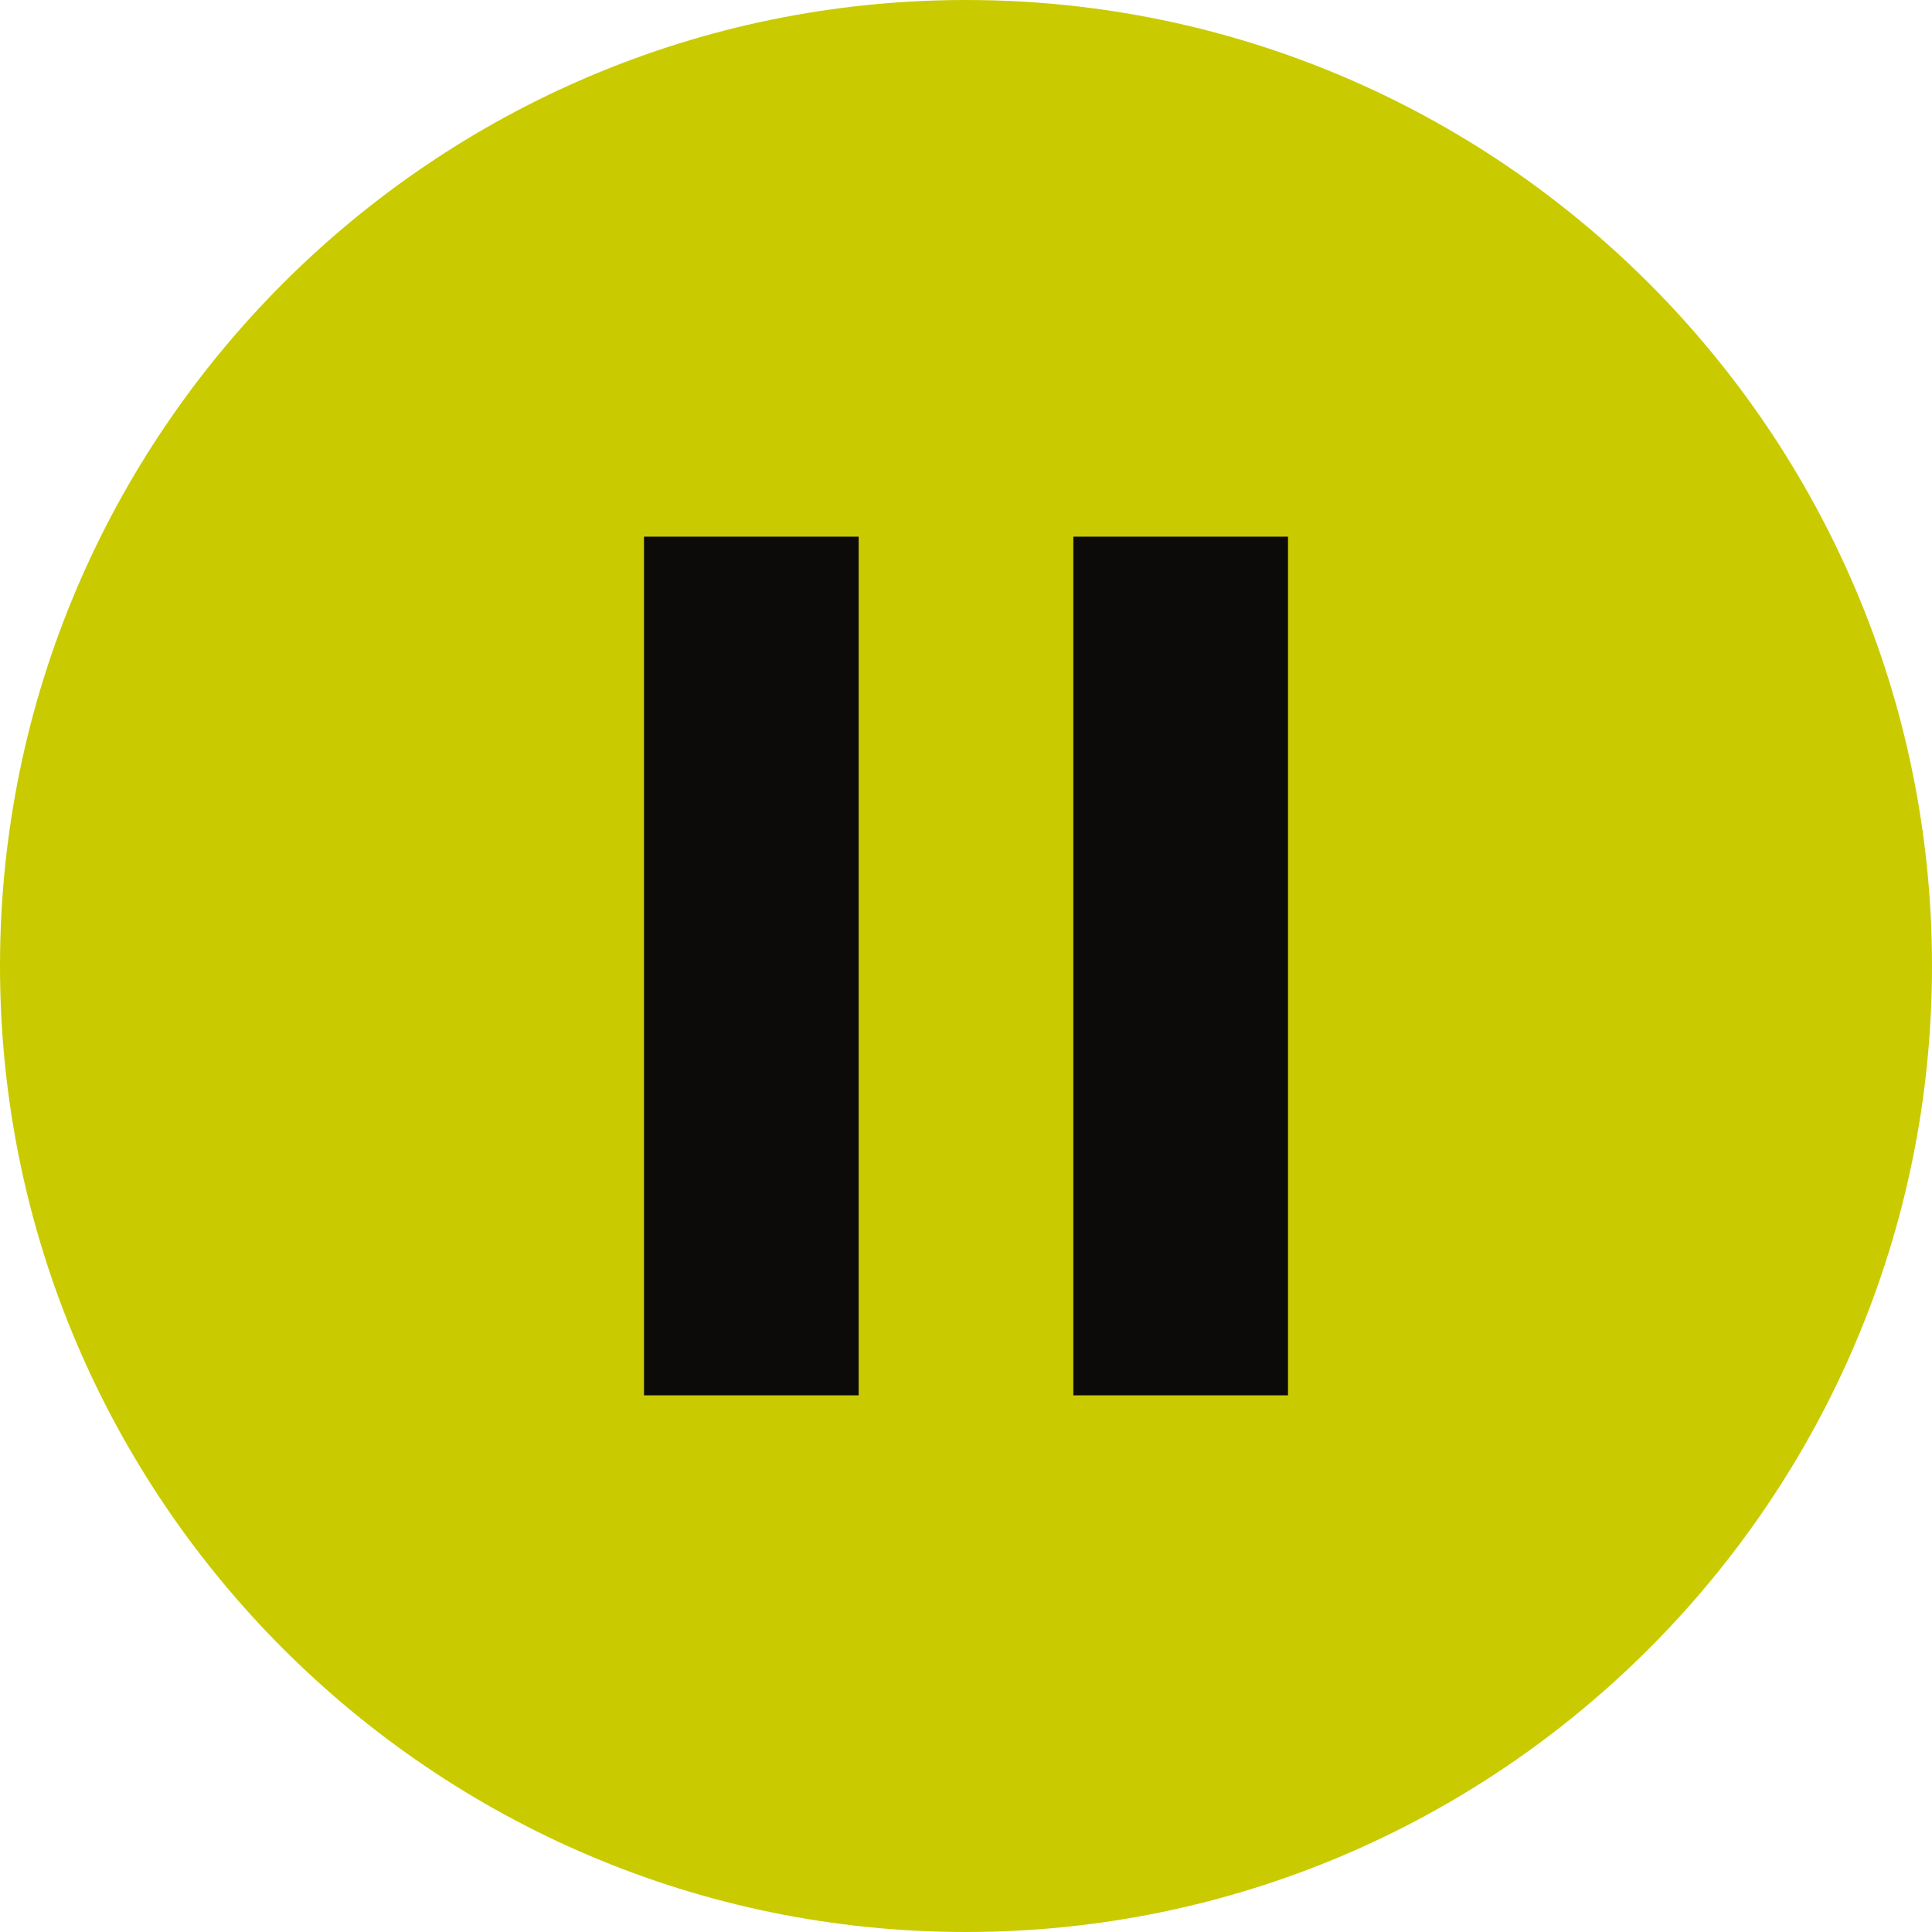
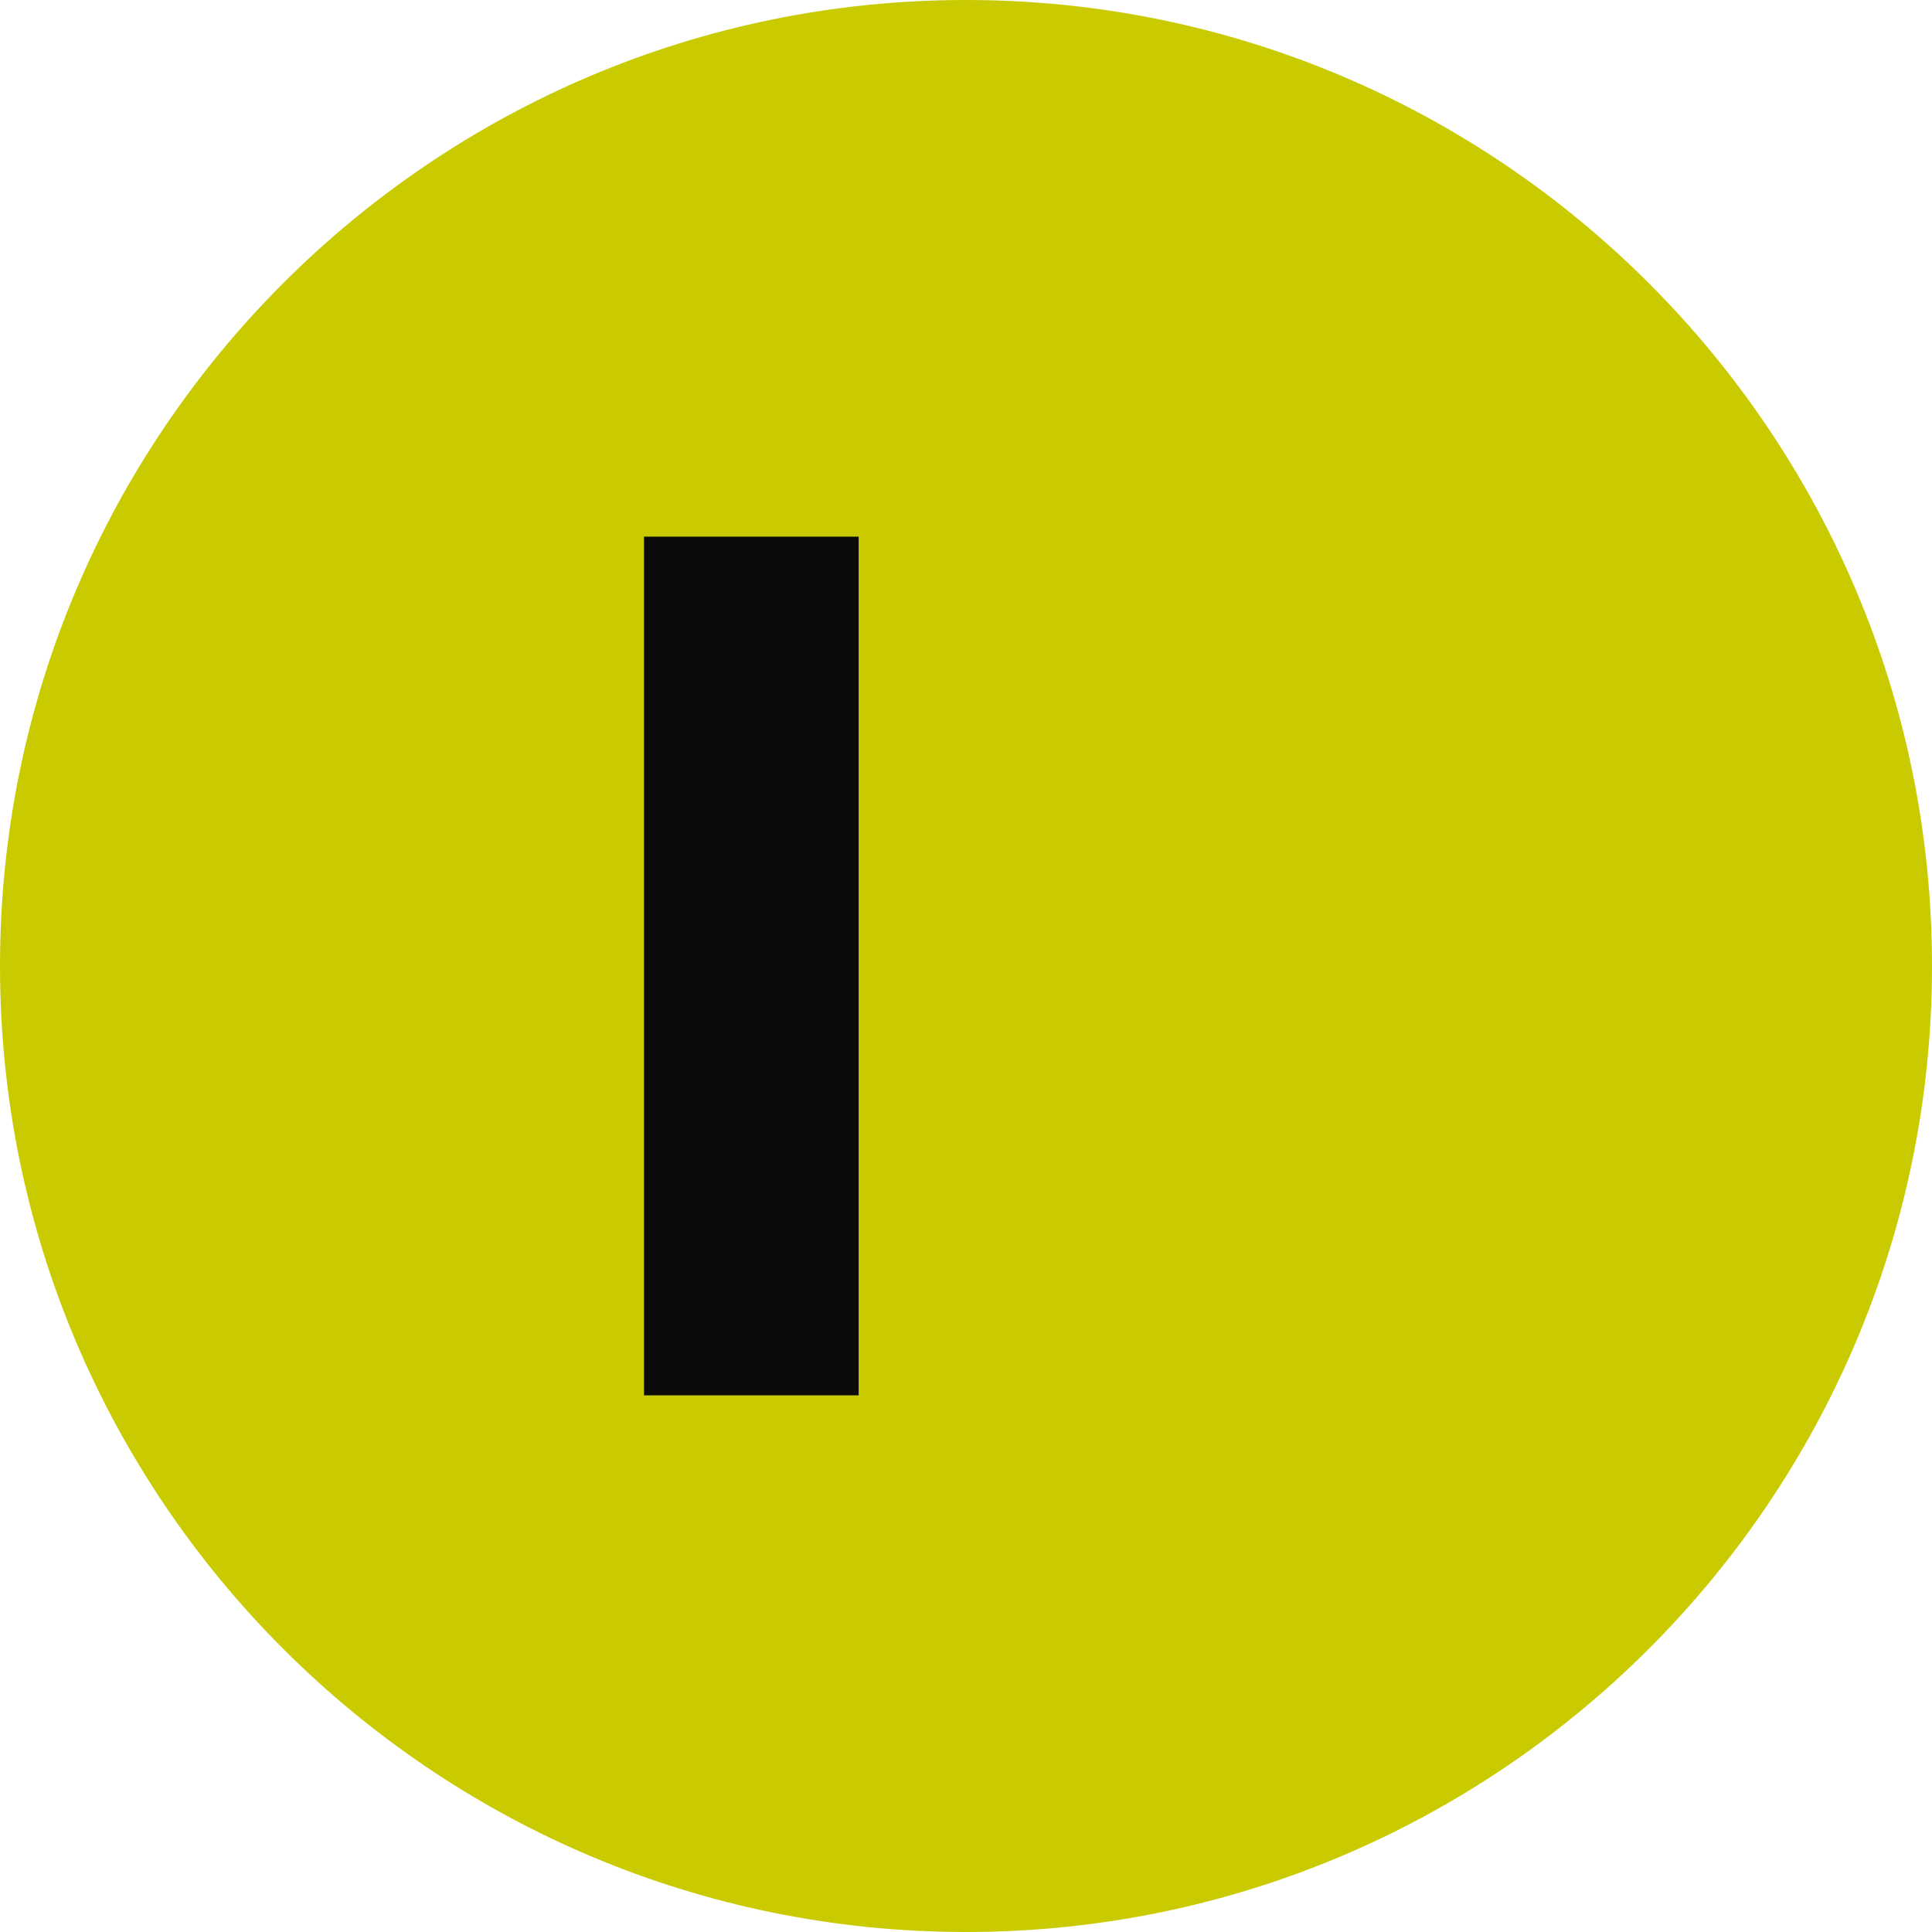
<svg xmlns="http://www.w3.org/2000/svg" width="36" height="36" viewBox="0 0 36 36" fill="none">
  <path d="M18 0C8.071 0 0 8.071 0 18C0 27.929 8.071 36 18 36C27.929 36 36 27.929 36 18C36 8.071 27.929 0 18 0Z" fill="#C9CB00" />
  <path d="M12 10H16V26H12V10Z" fill="#0D0B09" />
-   <path d="M20 10H24V26H20V10Z" fill="#0D0B09" />
</svg>